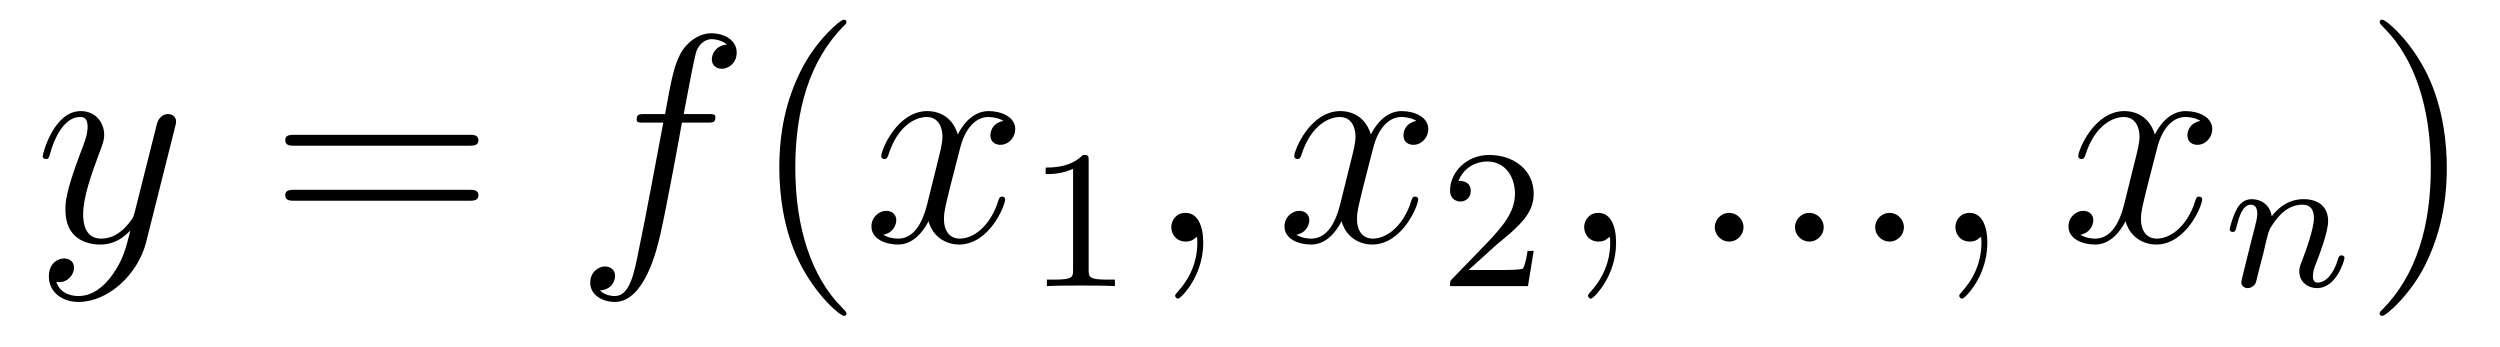
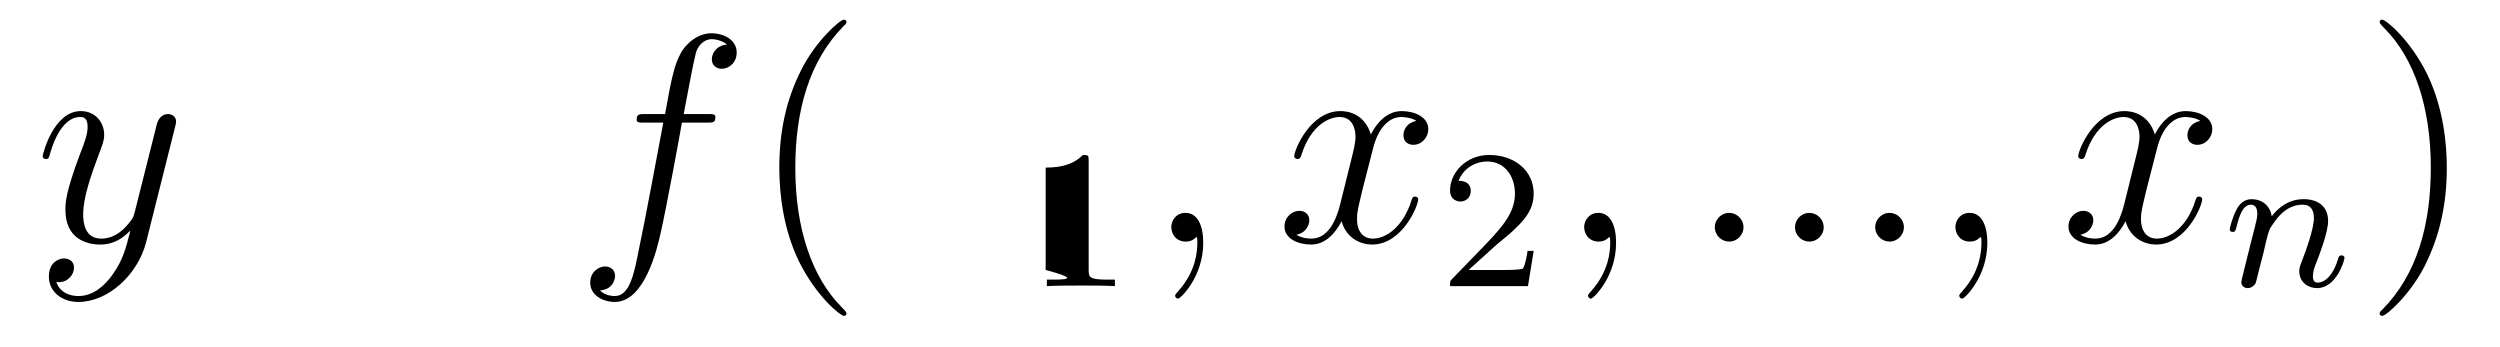
<svg xmlns="http://www.w3.org/2000/svg" version="1.1" width="101pt" height="14pt" viewBox="0 -14 101 14">
  <g id="page1">
    <g transform="matrix(1 0 0 -1 -127 650)">
      <path d="M131.544 652.901C131.221 652.447 130.755 652.04 130.169 652.04C130.026 652.04 129.452 652.064 129.273 652.614C129.308 652.602 129.368 652.602 129.392 652.602C129.751 652.602 129.99 652.913 129.99 653.188C129.99 653.463 129.763 653.559 129.583 653.559C129.392 653.559 128.974 653.415 128.974 652.829C128.974 652.22 129.488 651.801 130.169 651.801C131.365 651.801 132.572 652.901 132.907 654.228L134.078 658.89C134.09 658.95 134.114 659.022 134.114 659.093C134.114 659.273 133.971 659.392 133.791 659.392C133.684 659.392 133.433 659.344 133.337 658.986L132.453 655.471C132.393 655.256 132.393 655.232 132.297 655.101C132.058 654.766 131.663 654.36 131.09 654.36C130.42 654.36 130.36 655.017 130.36 655.34C130.36 656.021 130.683 656.942 131.006 657.802C131.138 658.149 131.209 658.316 131.209 658.555C131.209 659.058 130.851 659.512 130.265 659.512C129.165 659.512 128.723 657.778 128.723 657.683C128.723 657.635 128.771 657.575 128.854 657.575C128.962 657.575 128.974 657.623 129.022 657.79C129.308 658.794 129.763 659.273 130.229 659.273C130.337 659.273 130.54 659.273 130.54 658.878C130.54 658.567 130.408 658.221 130.229 657.767C129.643 656.2 129.643 655.806 129.643 655.519C129.643 654.383 130.456 654.12 131.054 654.12C131.401 654.12 131.831 654.228 132.249 654.67L132.261 654.658C132.082 653.953 131.962 653.487 131.544 652.901Z" />
-       <path d="M145.947 658.113C146.114 658.113 146.329 658.113 146.329 658.328C146.329 658.555 146.126 658.555 145.947 658.555H138.906C138.738 658.555 138.523 658.555 138.523 658.34C138.523 658.113 138.727 658.113 138.906 658.113H145.947ZM145.947 655.89C146.114 655.89 146.329 655.89 146.329 656.105C146.329 656.332 146.126 656.332 145.947 656.332H138.906C138.738 656.332 138.523 656.332 138.523 656.117C138.523 655.89 138.727 655.89 138.906 655.89H145.947Z" />
      <path d="M155.567 659.046C155.806 659.046 155.901 659.046 155.901 659.273C155.901 659.392 155.806 659.392 155.59 659.392H154.622C154.849 660.623 155.017 661.472 155.112 661.855C155.184 662.142 155.435 662.417 155.746 662.417C155.997 662.417 156.248 662.309 156.368 662.202C155.901 662.154 155.758 661.807 155.758 661.604C155.758 661.365 155.937 661.221 156.164 661.221C156.403 661.221 156.762 661.424 156.762 661.879C156.762 662.381 156.26 662.656 155.734 662.656C155.22 662.656 154.718 662.273 154.479 661.807C154.263 661.388 154.144 660.958 153.869 659.392H153.068C152.841 659.392 152.722 659.392 152.722 659.177C152.722 659.046 152.793 659.046 153.032 659.046H153.797C153.582 657.934 153.092 655.232 152.817 653.953C152.614 652.913 152.435 652.04 151.837 652.04C151.801 652.04 151.454 652.04 151.239 652.267C151.849 652.315 151.849 652.841 151.849 652.853C151.849 653.092 151.669 653.236 151.443 653.236C151.203 653.236 150.845 653.032 150.845 652.578C150.845 652.064 151.371 651.801 151.837 651.801C153.056 651.801 153.558 653.989 153.69 654.587C153.905 655.507 154.491 658.687 154.55 659.046H155.567Z" />
      <path d="M161.198 651.335C161.198 651.371 161.198 651.395 160.995 651.598C159.799 652.806 159.13 654.778 159.13 657.217C159.13 659.536 159.692 661.532 161.078 662.943C161.198 663.05 161.198 663.074 161.198 663.11C161.198 663.182 161.138 663.206 161.09 663.206C160.935 663.206 159.955 662.345 159.369 661.173C158.759 659.966 158.484 658.687 158.484 657.217C158.484 656.152 158.652 654.73 159.273 653.451C159.978 652.017 160.959 651.239 161.09 651.239C161.138 651.239 161.198 651.263 161.198 651.335Z" />
-       <path d="M167.538 659.117C167.155 659.046 167.012 658.759 167.012 658.532C167.012 658.245 167.239 658.149 167.406 658.149C167.765 658.149 168.016 658.46 168.016 658.782C168.016 659.285 167.442 659.512 166.94 659.512C166.211 659.512 165.804 658.794 165.697 658.567C165.422 659.464 164.68 659.512 164.466 659.512C163.246 659.512 162.6 657.946 162.6 657.683C162.6 657.635 162.648 657.575 162.732 657.575C162.828 657.575 162.852 657.647 162.876 657.695C163.282 659.022 164.083 659.273 164.43 659.273C164.968 659.273 165.075 658.771 165.075 658.484C165.075 658.221 165.003 657.946 164.86 657.372L164.454 655.734C164.274 655.017 163.928 654.36 163.294 654.36C163.234 654.36 162.936 654.36 162.684 654.515C163.115 654.599 163.21 654.957 163.21 655.101C163.21 655.34 163.031 655.483 162.804 655.483C162.517 655.483 162.206 655.232 162.206 654.85C162.206 654.348 162.768 654.12 163.282 654.12C163.856 654.12 164.262 654.575 164.513 655.065C164.705 654.36 165.302 654.12 165.744 654.12C166.964 654.12 167.609 655.687 167.609 655.949C167.609 656.009 167.561 656.057 167.49 656.057C167.382 656.057 167.37 655.997 167.334 655.902C167.012 654.85 166.318 654.36 165.78 654.36C165.362 654.36 165.135 654.67 165.135 655.16C165.135 655.423 165.183 655.615 165.374 656.404L165.792 658.029C165.972 658.747 166.378 659.273 166.928 659.273C166.952 659.273 167.287 659.273 167.538 659.117Z" />
-       <path d="M170.982 657.516C170.982 657.731 170.966 657.739 170.751 657.739C170.424 657.42 170.002 657.229 169.245 657.229V656.966C169.46 656.966 169.89 656.966 170.352 657.181V653.093C170.352 652.798 170.329 652.703 169.572 652.703H169.293V652.44C169.619 652.464 170.305 652.464 170.663 652.464C171.022 652.464 171.715 652.464 172.042 652.44V652.703H171.763C171.006 652.703 170.982 652.798 170.982 653.093V657.516Z" />
+       <path d="M170.982 657.516C170.982 657.731 170.966 657.739 170.751 657.739C170.424 657.42 170.002 657.229 169.245 657.229V656.966V653.093C170.352 652.798 170.329 652.703 169.572 652.703H169.293V652.44C169.619 652.464 170.305 652.464 170.663 652.464C171.022 652.464 171.715 652.464 172.042 652.44V652.703H171.763C171.006 652.703 170.982 652.798 170.982 653.093V657.516Z" />
      <path d="M175.611 654.192C175.611 654.886 175.384 655.4 174.894 655.4C174.511 655.4 174.32 655.089 174.32 654.826C174.32 654.563 174.499 654.24 174.906 654.24C175.061 654.24 175.193 654.288 175.3 654.395C175.324 654.419 175.336 654.419 175.348 654.419C175.372 654.419 175.372 654.252 175.372 654.192C175.372 653.798 175.3 653.021 174.607 652.244C174.475 652.1 174.475 652.076 174.475 652.053C174.475 651.993 174.535 651.933 174.595 651.933C174.691 651.933 175.611 652.818 175.611 654.192Z" />
      <path d="M184.224 659.117C183.842 659.046 183.699 658.759 183.699 658.532C183.699 658.245 183.926 658.149 184.093 658.149C184.452 658.149 184.703 658.46 184.703 658.782C184.703 659.285 184.129 659.512 183.627 659.512C182.898 659.512 182.491 658.794 182.384 658.567C182.109 659.464 181.367 659.512 181.152 659.512C179.933 659.512 179.287 657.946 179.287 657.683C179.287 657.635 179.335 657.575 179.419 657.575C179.514 657.575 179.539 657.647 179.562 657.695C179.969 659.022 180.77 659.273 181.116 659.273C181.655 659.273 181.762 658.771 181.762 658.484C181.762 658.221 181.69 657.946 181.547 657.372L181.14 655.734C180.961 655.017 180.615 654.36 179.981 654.36C179.921 654.36 179.622 654.36 179.371 654.515C179.801 654.599 179.897 654.957 179.897 655.101C179.897 655.34 179.718 655.483 179.491 655.483C179.204 655.483 178.893 655.232 178.893 654.85C178.893 654.348 179.455 654.12 179.969 654.12C180.543 654.12 180.949 654.575 181.2 655.065C181.391 654.36 181.989 654.12 182.431 654.12C183.651 654.12 184.296 655.687 184.296 655.949C184.296 656.009 184.248 656.057 184.177 656.057C184.069 656.057 184.057 655.997 184.021 655.902C183.699 654.85 183.005 654.36 182.467 654.36C182.049 654.36 181.822 654.67 181.822 655.16C181.822 655.423 181.869 655.615 182.061 656.404L182.479 658.029C182.659 658.747 183.065 659.273 183.615 659.273C183.639 659.273 183.974 659.273 184.224 659.117Z" />
      <path d="M187.407 654.066C187.535 654.185 187.869 654.448 187.997 654.56C188.491 655.014 188.961 655.452 188.961 656.177C188.961 657.125 188.164 657.739 187.168 657.739C186.212 657.739 185.582 657.014 185.582 656.305C185.582 655.914 185.893 655.858 186.005 655.858C186.172 655.858 186.419 655.978 186.419 656.281C186.419 656.695 186.021 656.695 185.925 656.695C186.156 657.277 186.69 657.476 187.08 657.476C187.822 657.476 188.204 656.847 188.204 656.177C188.204 655.348 187.622 654.743 186.682 653.779L185.678 652.743C185.582 652.655 185.582 652.639 185.582 652.44H188.73L188.961 653.866H188.714C188.69 653.707 188.626 653.308 188.531 653.157C188.483 653.093 187.877 653.093 187.75 653.093H186.331L187.407 654.066Z" />
      <path d="M192.29 654.192C192.29 654.886 192.064 655.4 191.574 655.4C191.191 655.4 191 655.089 191 654.826C191 654.563 191.179 654.24 191.586 654.24C191.741 654.24 191.873 654.288 191.98 654.395C192.004 654.419 192.017 654.419 192.028 654.419C192.052 654.419 192.052 654.252 192.052 654.192C192.052 653.798 191.98 653.021 191.287 652.244C191.155 652.1 191.155 652.076 191.155 652.053C191.155 651.993 191.215 651.933 191.275 651.933C191.371 651.933 192.29 652.818 192.29 654.192Z" />
      <path d="M197.438 654.814C197.438 655.16 197.15 655.4 196.864 655.4C196.517 655.4 196.278 655.113 196.278 654.826C196.278 654.479 196.565 654.24 196.852 654.24C197.198 654.24 197.438 654.527 197.438 654.814ZM200.678 654.814C200.678 655.16 200.39 655.4 200.104 655.4C199.757 655.4 199.518 655.113 199.518 654.826C199.518 654.479 199.805 654.24 200.092 654.24C200.438 654.24 200.678 654.527 200.678 654.814ZM203.918 654.814C203.918 655.16 203.63 655.4 203.344 655.4C202.997 655.4 202.758 655.113 202.758 654.826C202.758 654.479 203.045 654.24 203.332 654.24C203.678 654.24 203.918 654.527 203.918 654.814ZM207.289 654.192C207.289 654.886 207.062 655.4 206.572 655.4C206.189 655.4 205.998 655.089 205.998 654.826C205.998 654.563 206.178 654.24 206.584 654.24C206.74 654.24 206.87 654.288 206.978 654.395C207.002 654.419 207.014 654.419 207.026 654.419C207.05 654.419 207.05 654.252 207.05 654.192C207.05 653.798 206.978 653.021 206.285 652.244C206.153 652.1 206.153 652.076 206.153 652.053C206.153 651.993 206.213 651.933 206.273 651.933C206.369 651.933 207.289 652.818 207.289 654.192Z" />
      <path d="M215.898 659.117C215.515 659.046 215.371 658.759 215.371 658.532C215.371 658.245 215.599 658.149 215.766 658.149C216.125 658.149 216.376 658.46 216.376 658.782C216.376 659.285 215.802 659.512 215.3 659.512C214.571 659.512 214.164 658.794 214.057 658.567C213.781 659.464 213.041 659.512 212.826 659.512C211.606 659.512 210.96 657.946 210.96 657.683C210.96 657.635 211.008 657.575 211.092 657.575C211.188 657.575 211.212 657.647 211.236 657.695C211.642 659.022 212.443 659.273 212.79 659.273C213.328 659.273 213.436 658.771 213.436 658.484C213.436 658.221 213.364 657.946 213.22 657.372L212.814 655.734C212.634 655.017 212.287 654.36 211.654 654.36C211.595 654.36 211.296 654.36 211.044 654.515C211.475 654.599 211.57 654.957 211.57 655.101C211.57 655.34 211.391 655.483 211.164 655.483C210.877 655.483 210.566 655.232 210.566 654.85C210.566 654.348 211.128 654.12 211.642 654.12C212.215 654.12 212.622 654.575 212.873 655.065C213.065 654.36 213.662 654.12 214.104 654.12C215.324 654.12 215.969 655.687 215.969 655.949C215.969 656.009 215.922 656.057 215.85 656.057C215.742 656.057 215.73 655.997 215.694 655.902C215.371 654.85 214.679 654.36 214.14 654.36C213.722 654.36 213.494 654.67 213.494 655.16C213.494 655.423 213.542 655.615 213.734 656.404L214.152 658.029C214.332 658.747 214.738 659.273 215.288 659.273C215.312 659.273 215.647 659.273 215.898 659.117Z" />
      <path d="M218.434 653.747C218.458 653.866 218.537 654.169 218.561 654.289C218.672 654.719 218.672 654.727 218.856 654.99C219.119 655.38 219.493 655.731 220.027 655.731C220.314 655.731 220.482 655.564 220.482 655.189C220.482 654.751 220.147 653.842 219.996 653.452C219.892 653.189 219.892 653.141 219.892 653.037C219.892 652.583 220.266 652.36 220.609 652.36C221.39 652.36 221.717 653.476 221.717 653.579C221.717 653.659 221.653 653.683 221.597 653.683C221.502 653.683 221.485 653.627 221.461 653.547C221.27 652.894 220.936 652.583 220.633 652.583C220.505 652.583 220.441 652.663 220.441 652.846C220.441 653.03 220.505 653.205 220.585 653.404C220.705 653.707 221.056 654.623 221.056 655.07C221.056 655.667 220.64 655.954 220.067 655.954C219.422 655.954 219.007 655.564 218.777 655.261C218.72 655.699 218.37 655.954 217.963 655.954C217.676 655.954 217.477 655.771 217.35 655.524C217.159 655.149 217.079 654.751 217.079 654.735C217.079 654.663 217.135 654.631 217.199 654.631C217.302 654.631 217.31 654.663 217.366 654.87C217.462 655.261 217.606 655.731 217.939 655.731C218.147 655.731 218.195 655.532 218.195 655.357C218.195 655.213 218.155 655.062 218.09 654.799C218.075 654.735 217.956 654.265 217.924 654.153L217.628 652.958C217.597 652.838 217.549 652.639 217.549 652.607C217.549 652.424 217.7 652.36 217.804 652.36C217.948 652.36 218.068 652.456 218.123 652.552C218.147 652.599 218.21 652.87 218.25 653.037L218.434 653.747Z" />
      <path d="M225.851 657.217C225.851 658.125 225.732 659.607 225.062 660.994C224.357 662.428 223.376 663.206 223.246 663.206C223.198 663.206 223.138 663.182 223.138 663.11C223.138 663.074 223.138 663.05 223.34 662.847C224.537 661.64 225.205 659.667 225.205 657.228C225.205 654.909 224.644 652.913 223.256 651.502C223.138 651.395 223.138 651.371 223.138 651.335C223.138 651.263 223.198 651.239 223.246 651.239C223.4 651.239 224.381 652.1 224.966 653.272C225.576 654.491 225.851 655.782 225.851 657.217Z" />
    </g>
  </g>
</svg>